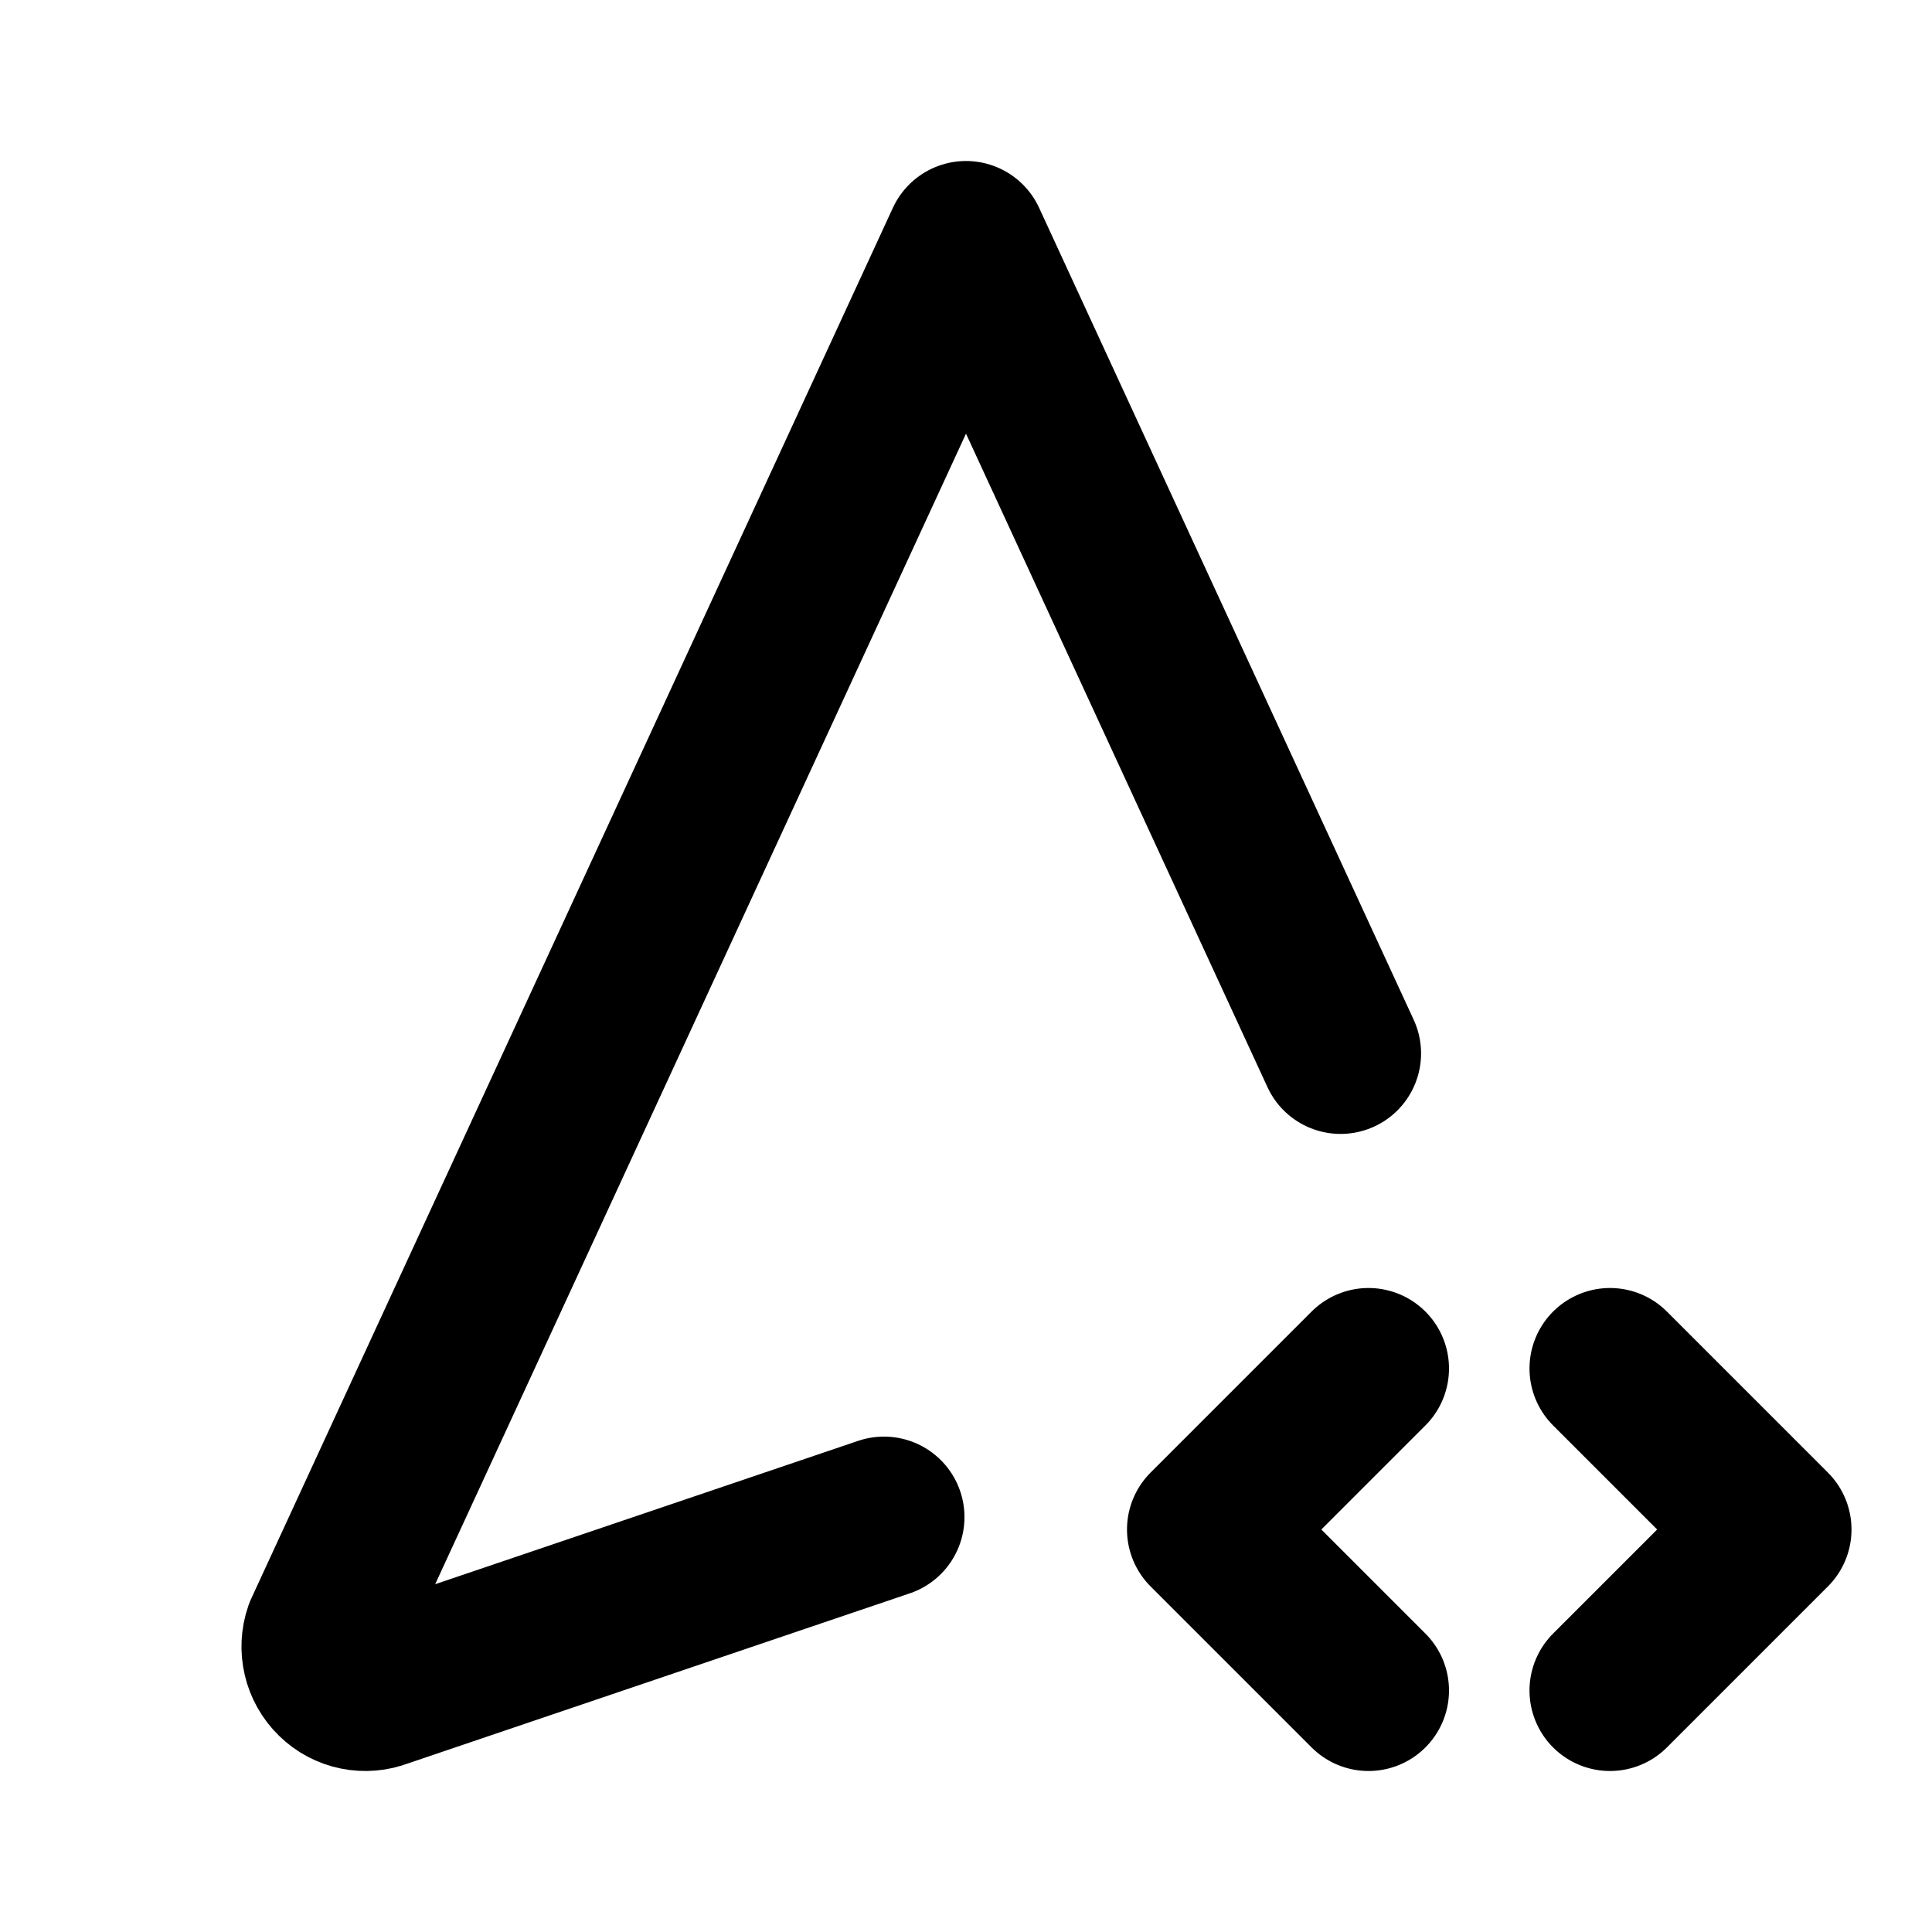
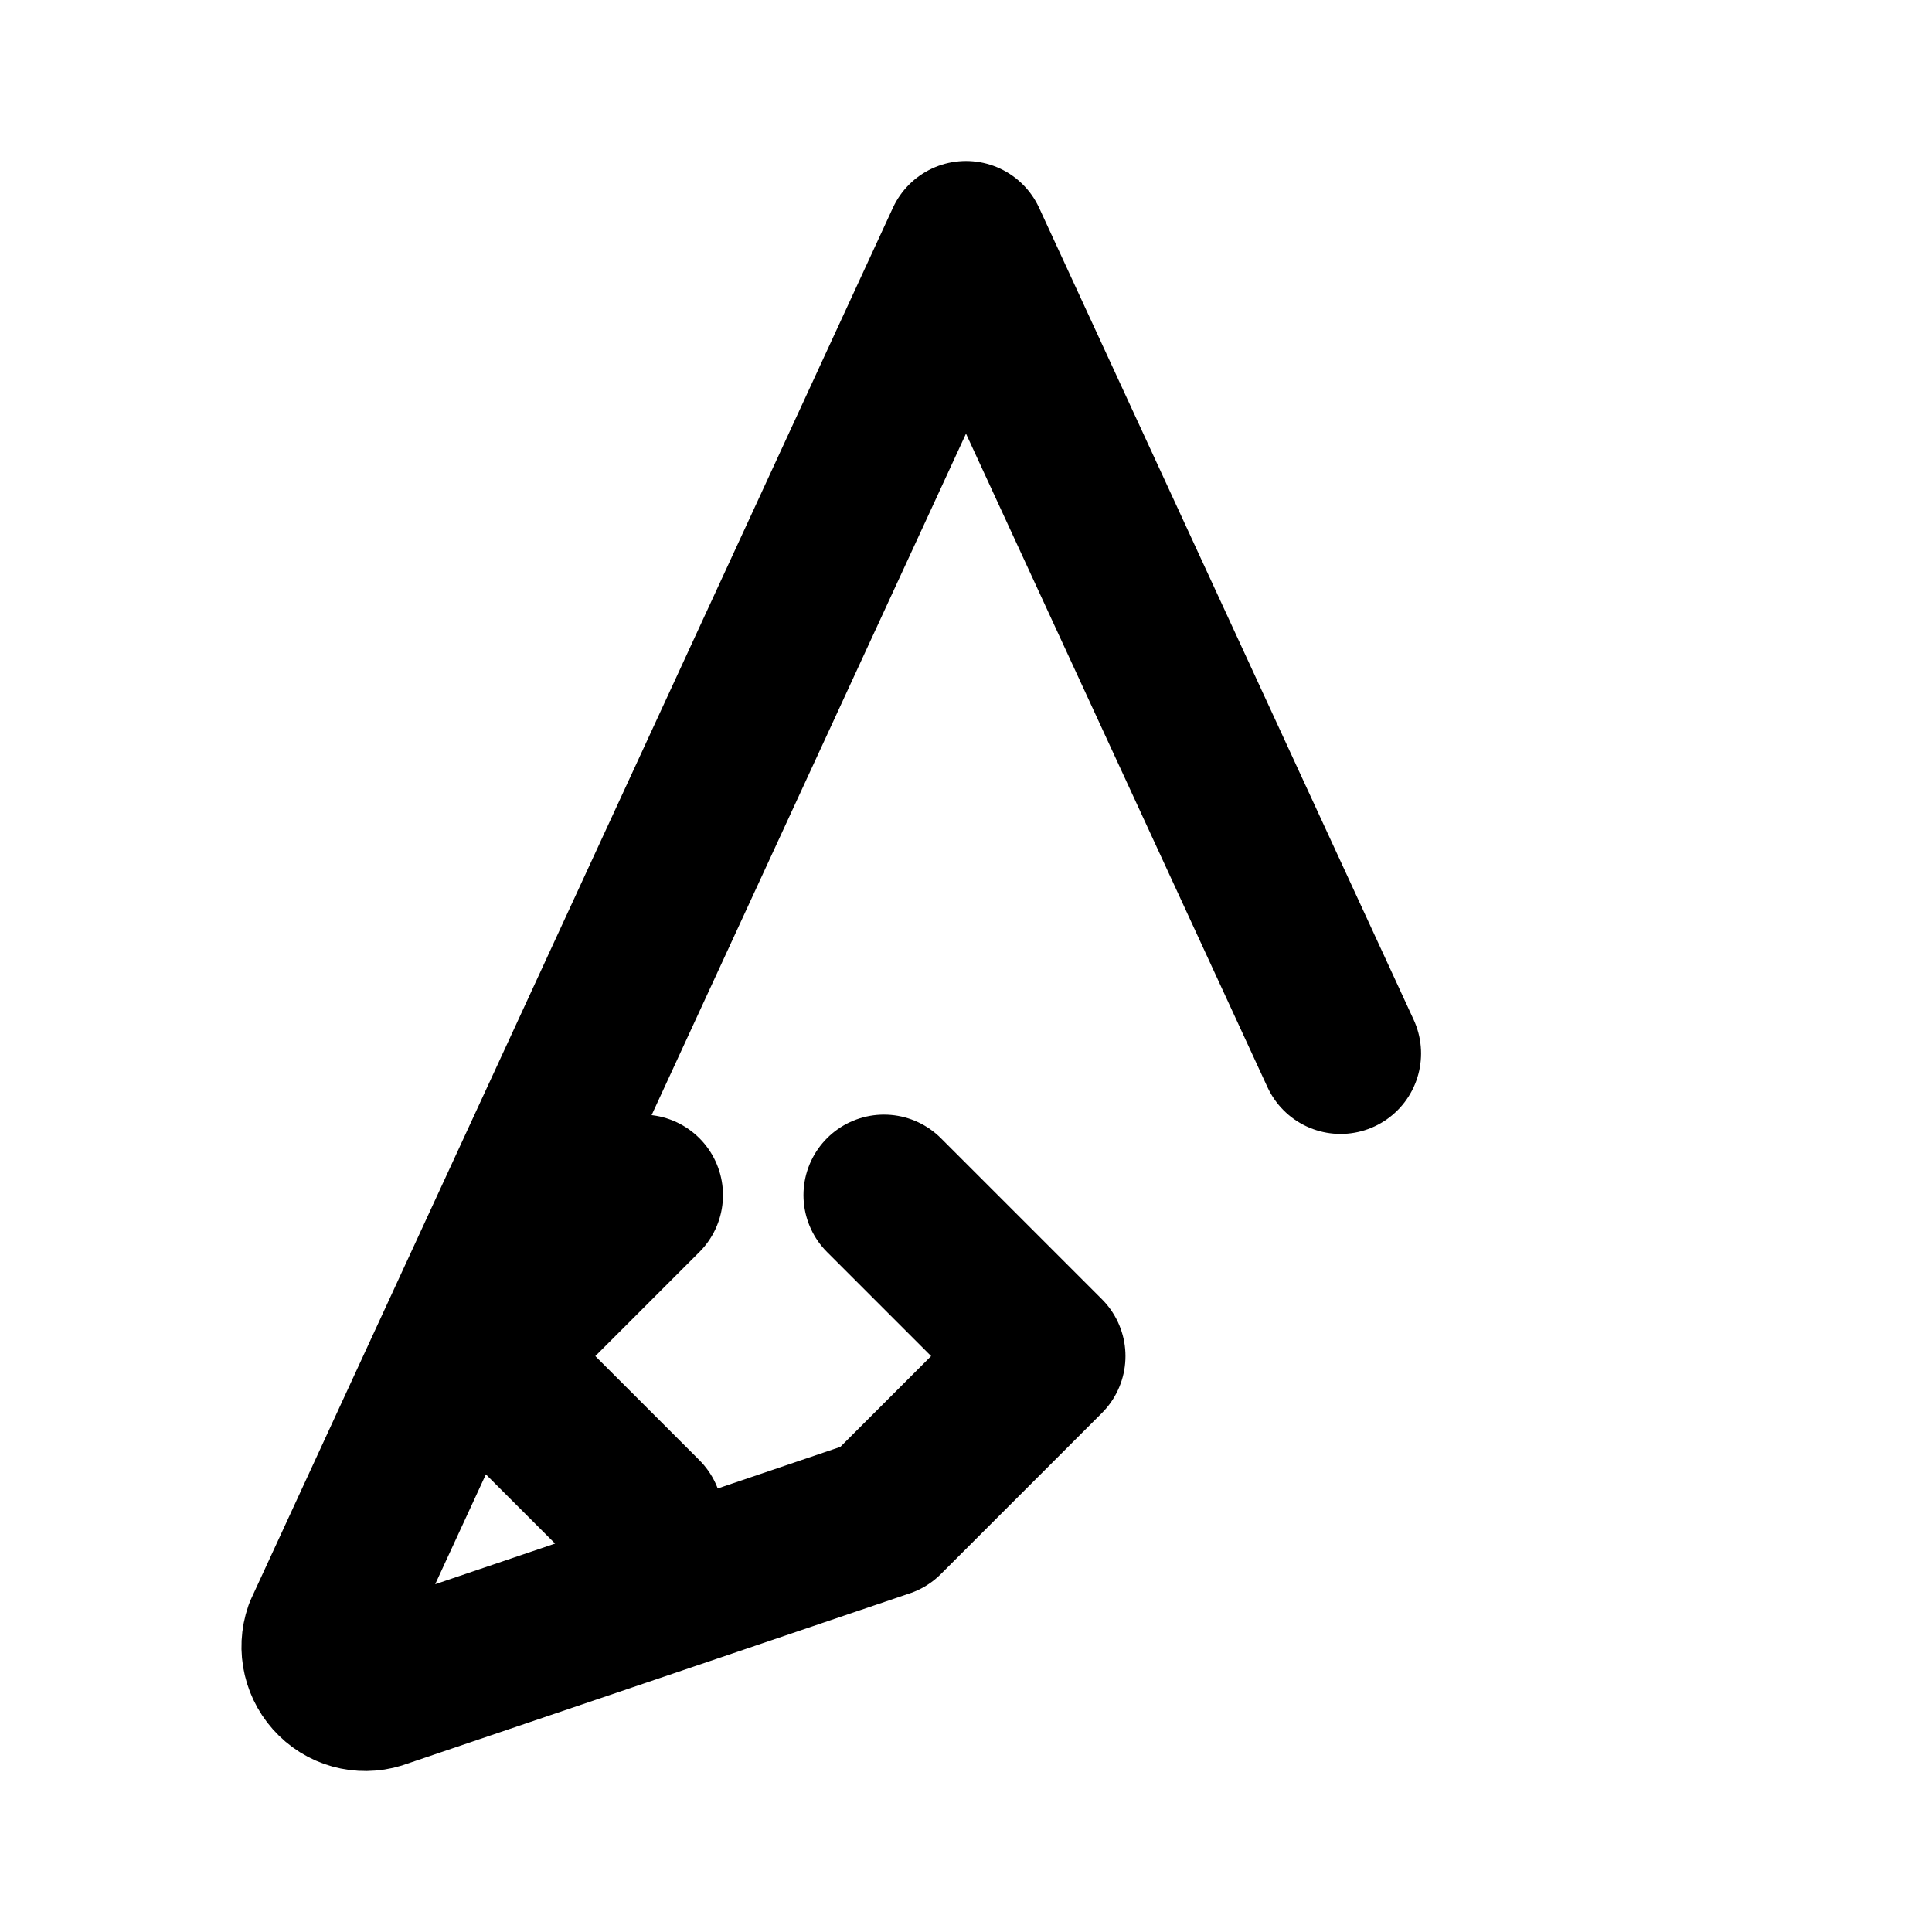
<svg xmlns="http://www.w3.org/2000/svg" width="800" height="800" viewBox="0 0 24 24">
-   <path fill="none" stroke="currentColor" stroke-linecap="round" stroke-linejoin="round" stroke-width="2" d="M16.653 13.086L12 3L4.03 20.275c-.07.2-.017.424.135.572c.15.148.374.193.57.116l6.246-2.117M20 21l2-2l-2-2m-3 0l-2 2l2 2" />
+   <path fill="none" stroke="currentColor" stroke-linecap="round" stroke-linejoin="round" stroke-width="2" d="M16.653 13.086L12 3L4.03 20.275c-.07.2-.017.424.135.572c.15.148.374.193.57.116l6.246-2.117l2-2l-2-2m-3 0l-2 2l2 2" />
</svg>